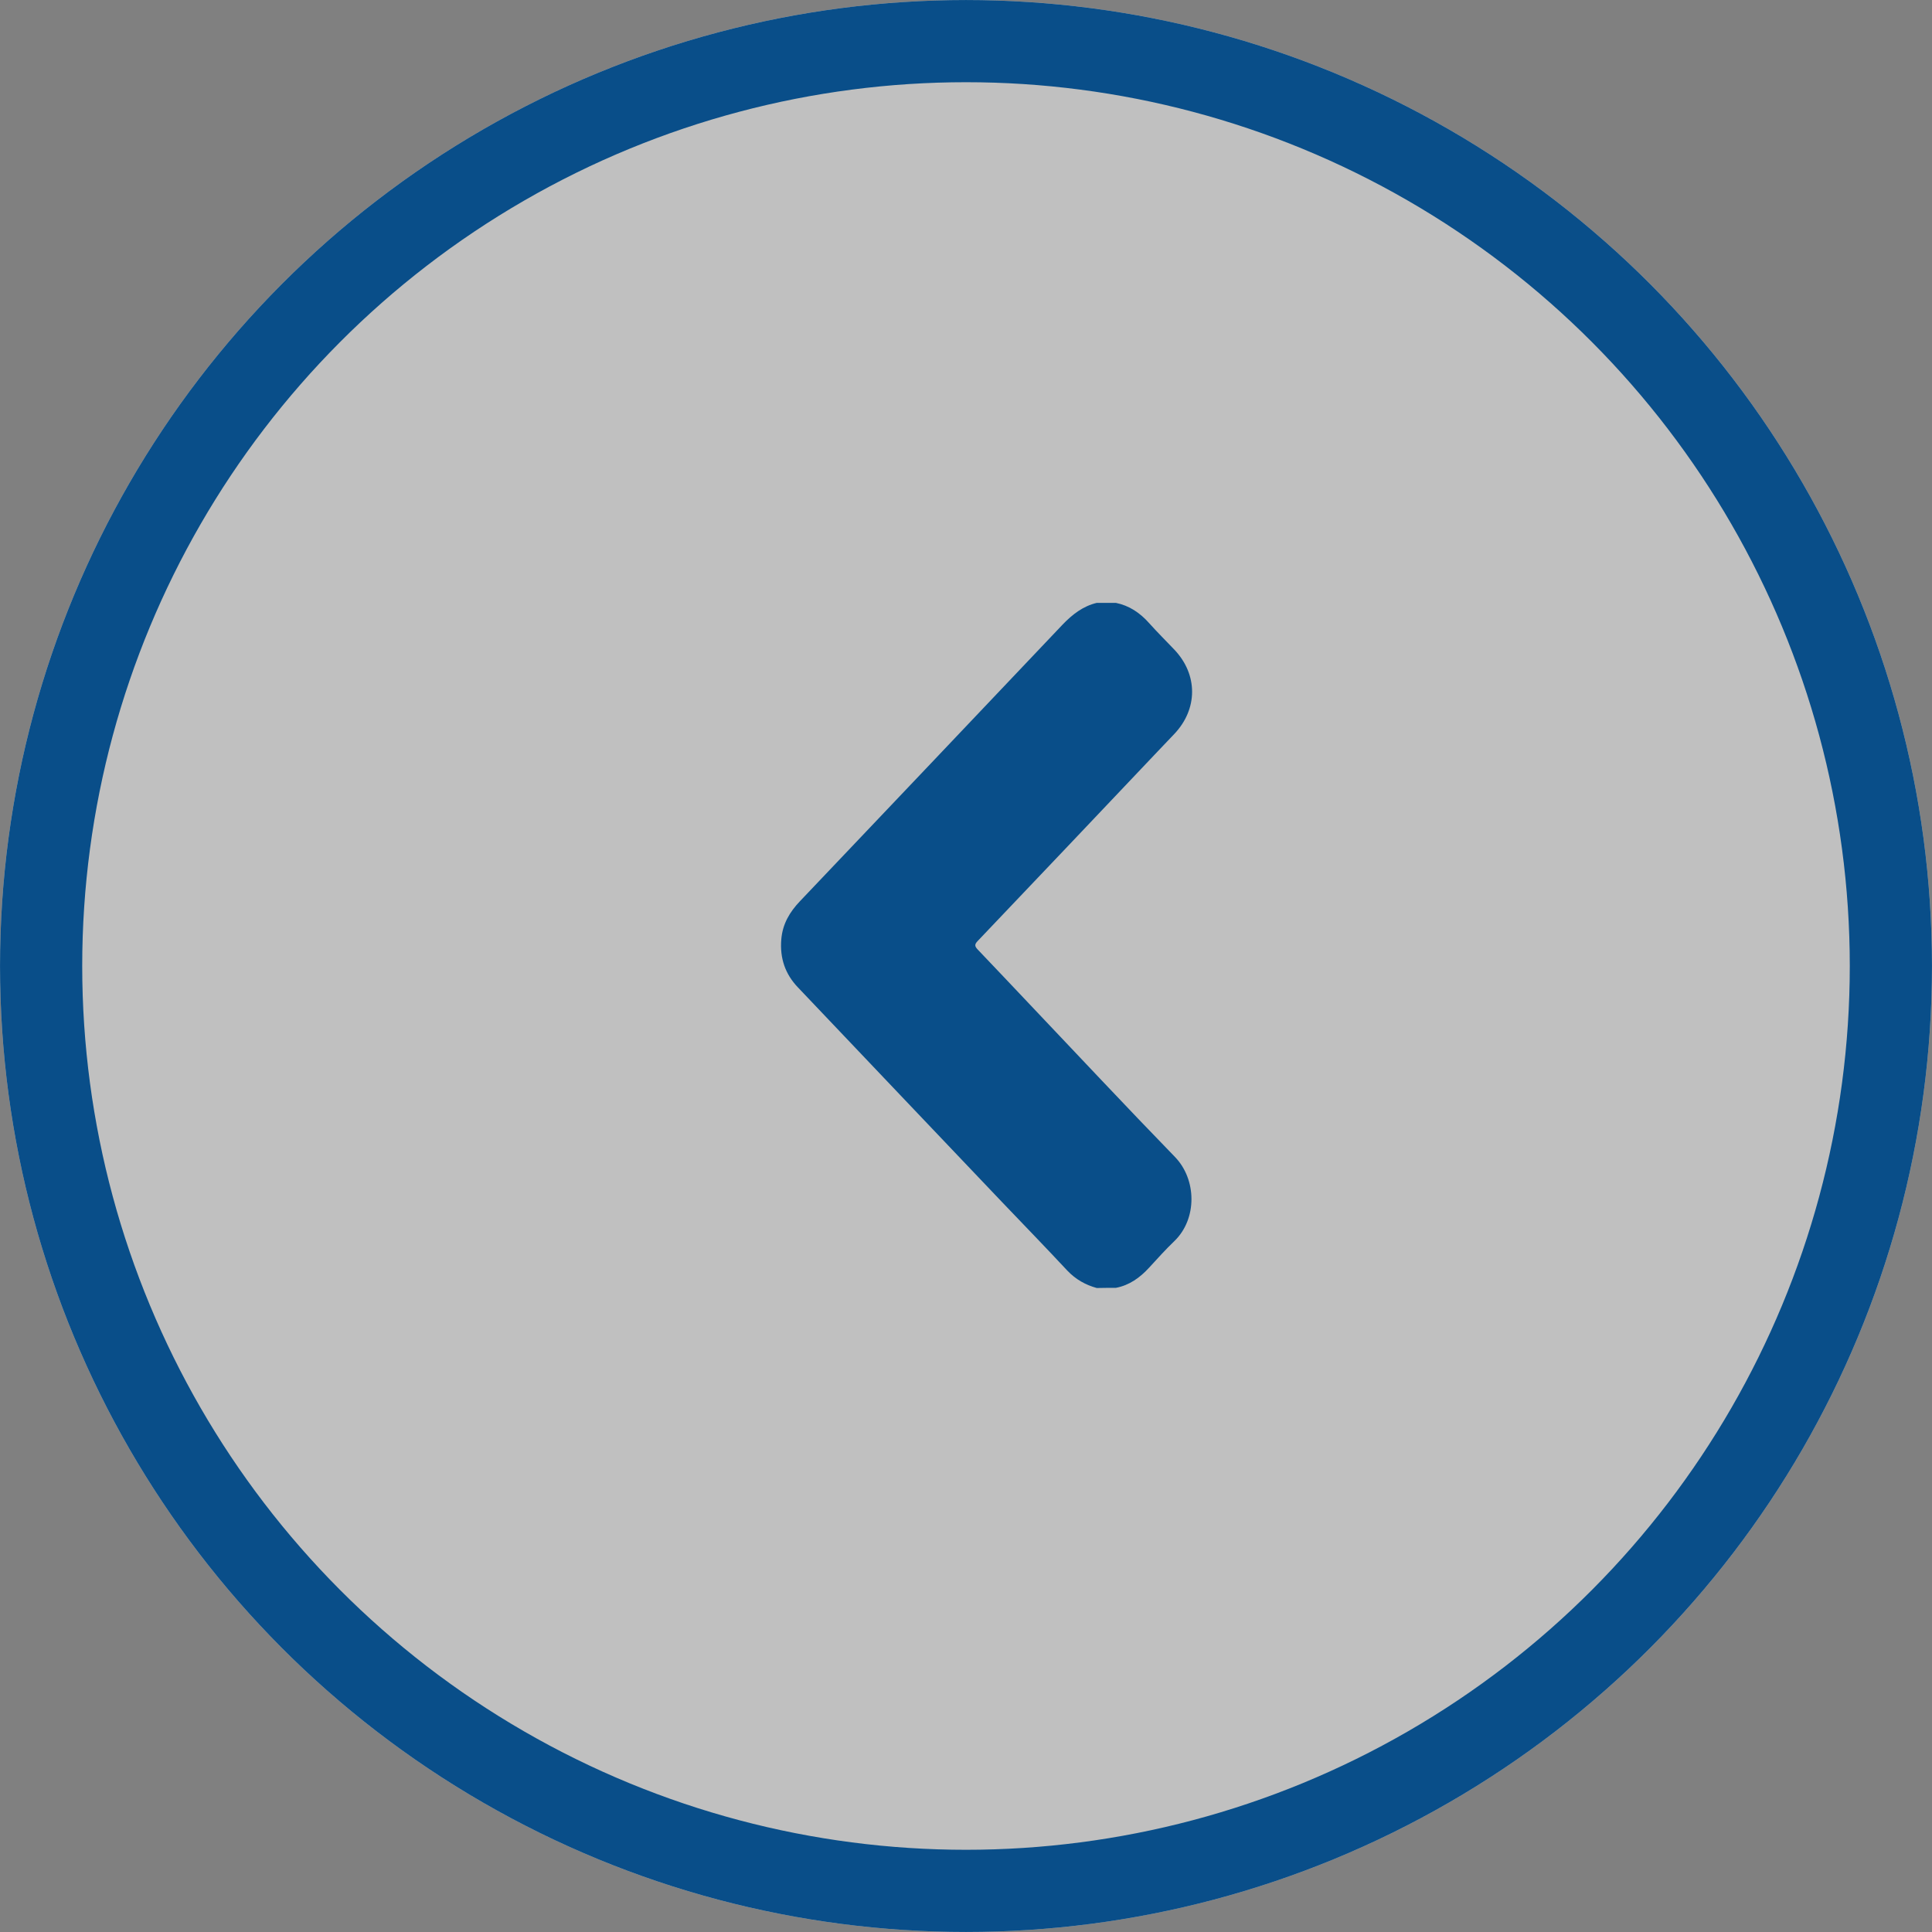
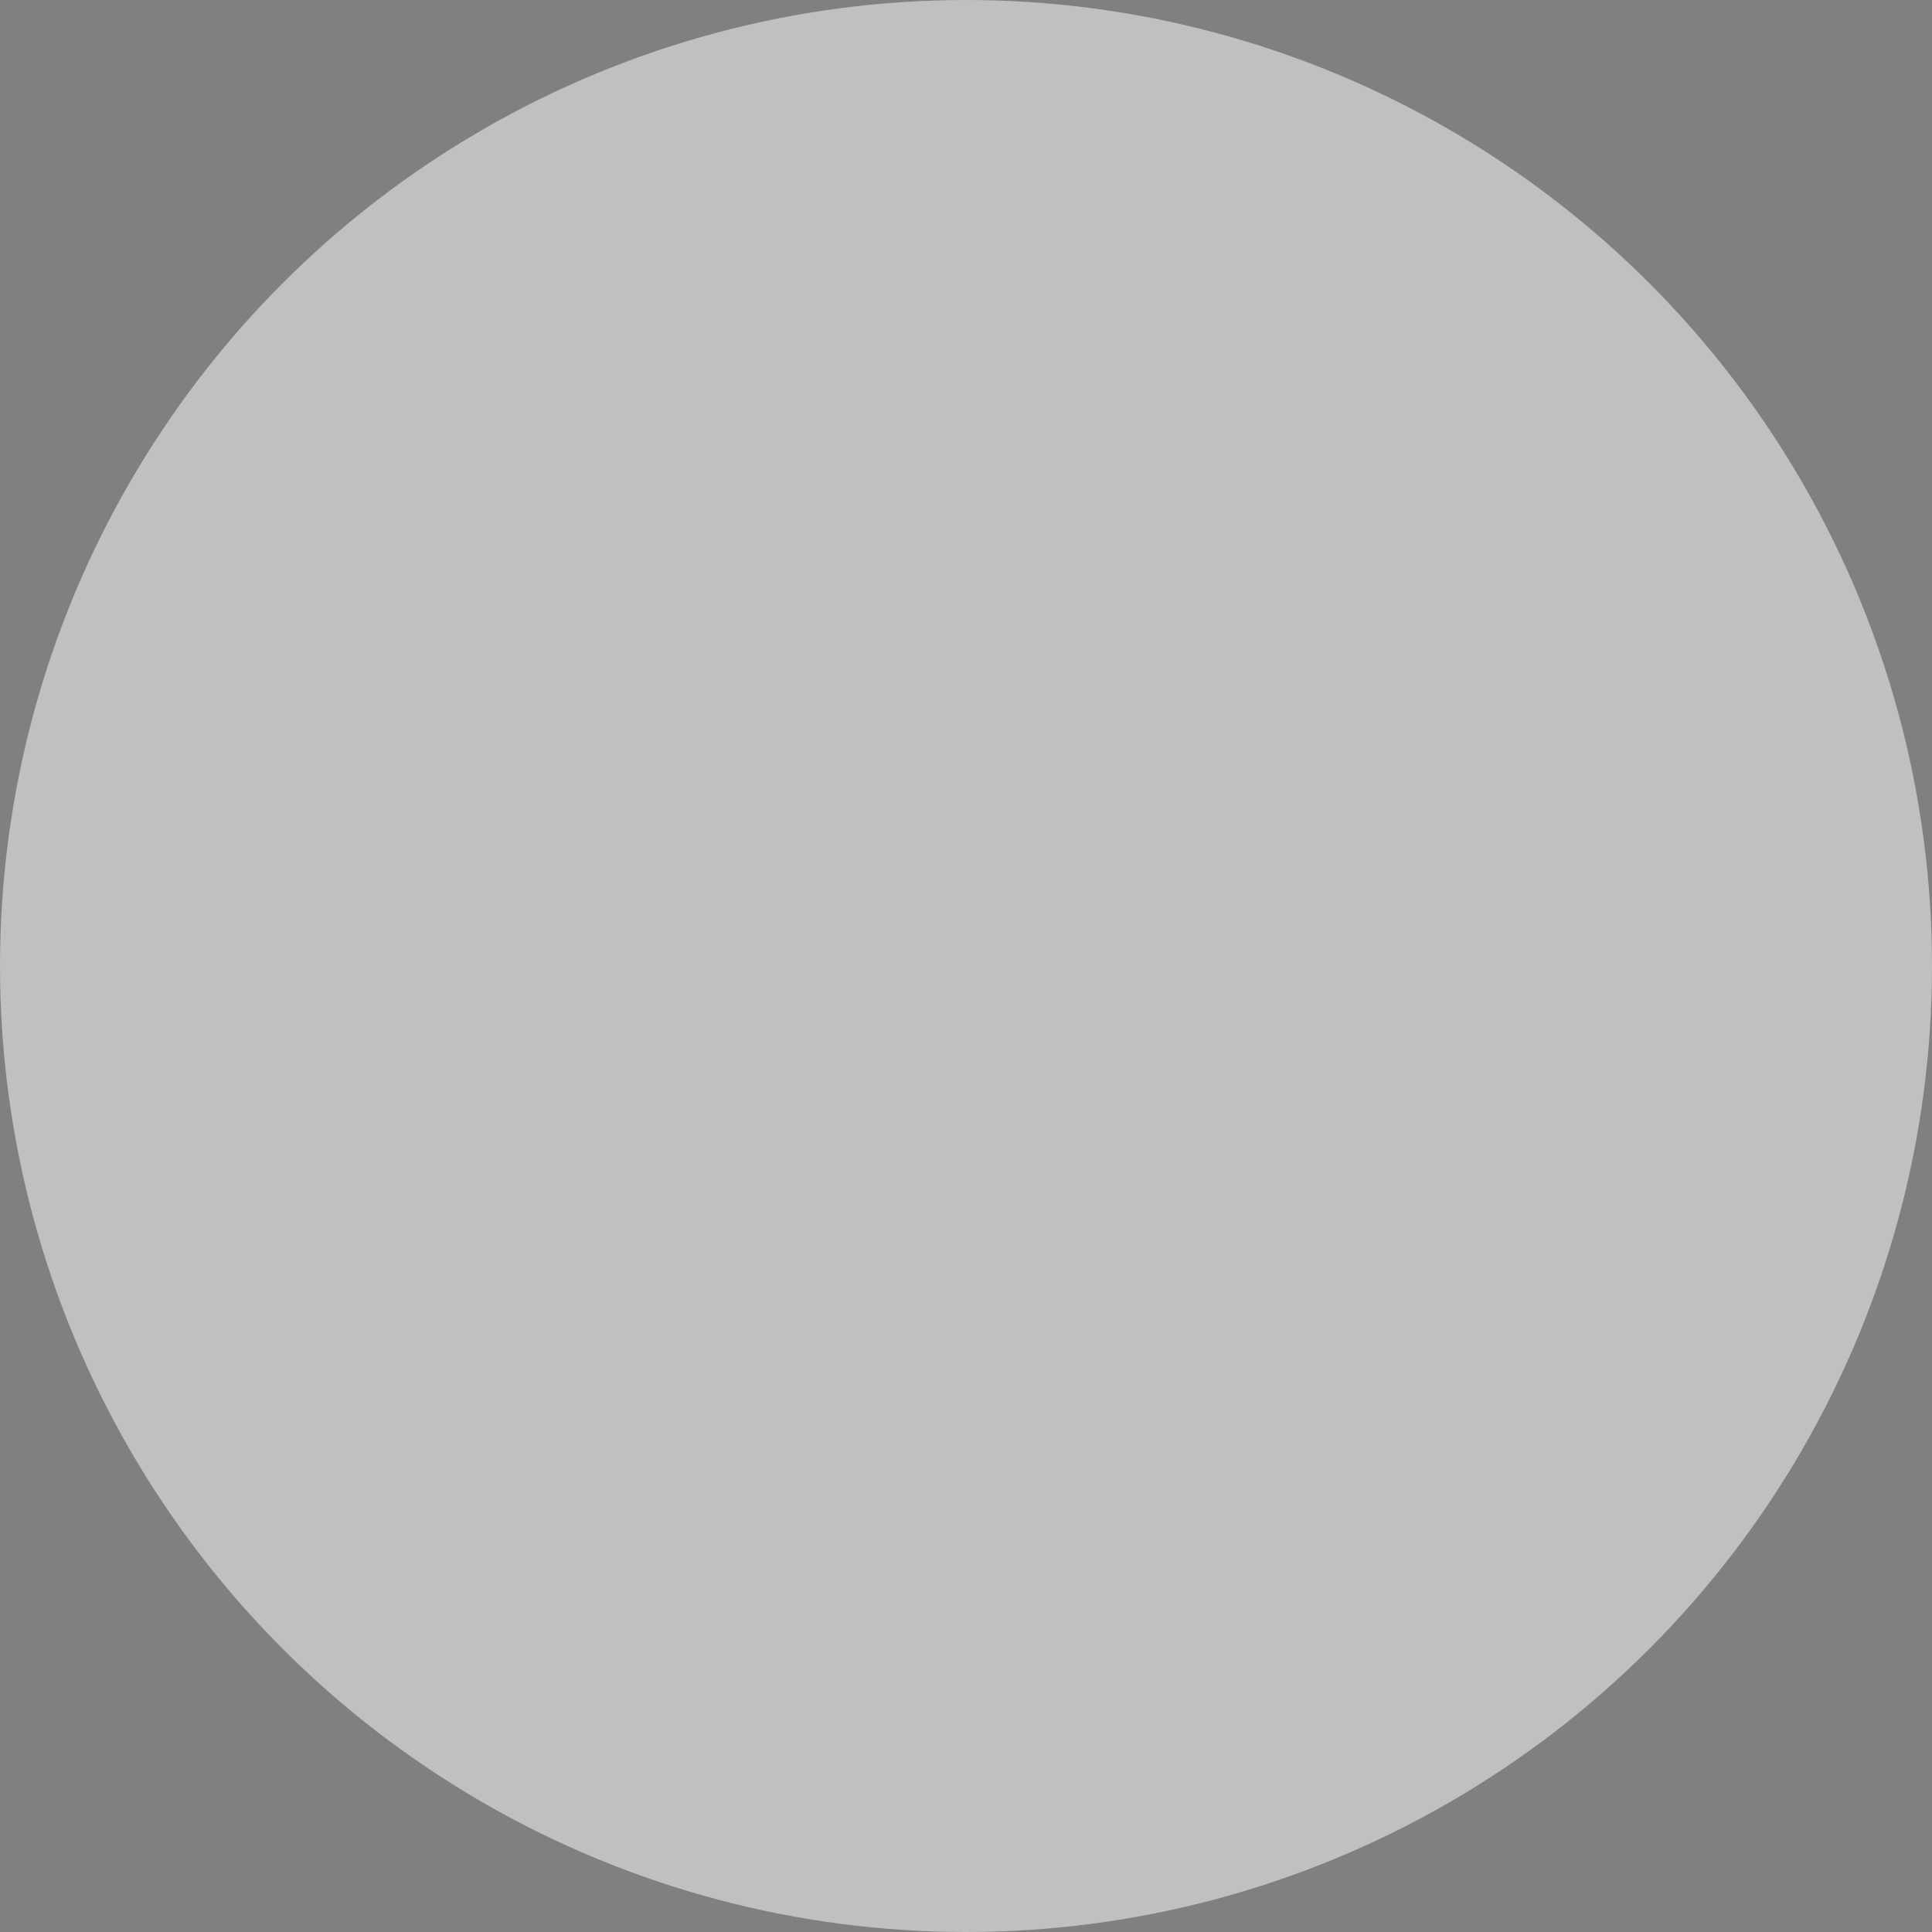
<svg xmlns="http://www.w3.org/2000/svg" width="46" height="46" viewBox="0 0 46 46" fill="none">
  <rect x="0" y="0" width="46" height="46" fill="#808080" stroke="none" />
  <circle cx="23" cy="23" r="23" transform="matrix(-1 1.74846e-07 1.74846e-07 1 46 0)" fill="white" fill-opacity="0.5" />
-   <circle cx="23" cy="23" r="22.021" transform="matrix(-1 1.74846e-07 1.74846e-07 1 46 0)" stroke="#094E89" stroke-width="1.957" />
-   <path d="M26.568 30.663C26.888 30.603 27.142 30.421 27.363 30.179C27.559 29.966 27.753 29.749 27.962 29.549C28.509 29.02 28.494 28.08 27.974 27.545C26.81 26.347 25.667 25.124 24.518 23.914C24.104 23.477 23.693 23.041 23.279 22.608C23.206 22.531 23.2 22.487 23.276 22.407C24.706 20.904 26.136 19.4 27.562 17.893C27.696 17.753 27.826 17.616 27.959 17.476C28.524 16.881 28.524 16.062 27.962 15.469C27.762 15.259 27.556 15.055 27.363 14.839C27.142 14.59 26.885 14.418 26.568 14.354C26.417 14.354 26.266 14.354 26.114 14.354C25.788 14.431 25.534 14.628 25.301 14.87C23.218 17.068 21.132 19.263 19.046 21.458C18.804 21.713 18.632 21.996 18.602 22.369C18.565 22.818 18.698 23.194 18.995 23.506C20.615 25.213 22.239 26.918 23.862 28.625C24.379 29.166 24.902 29.705 25.413 30.253C25.613 30.463 25.845 30.593 26.114 30.667C26.266 30.663 26.417 30.663 26.568 30.663Z" fill="#094E89" />
</svg>